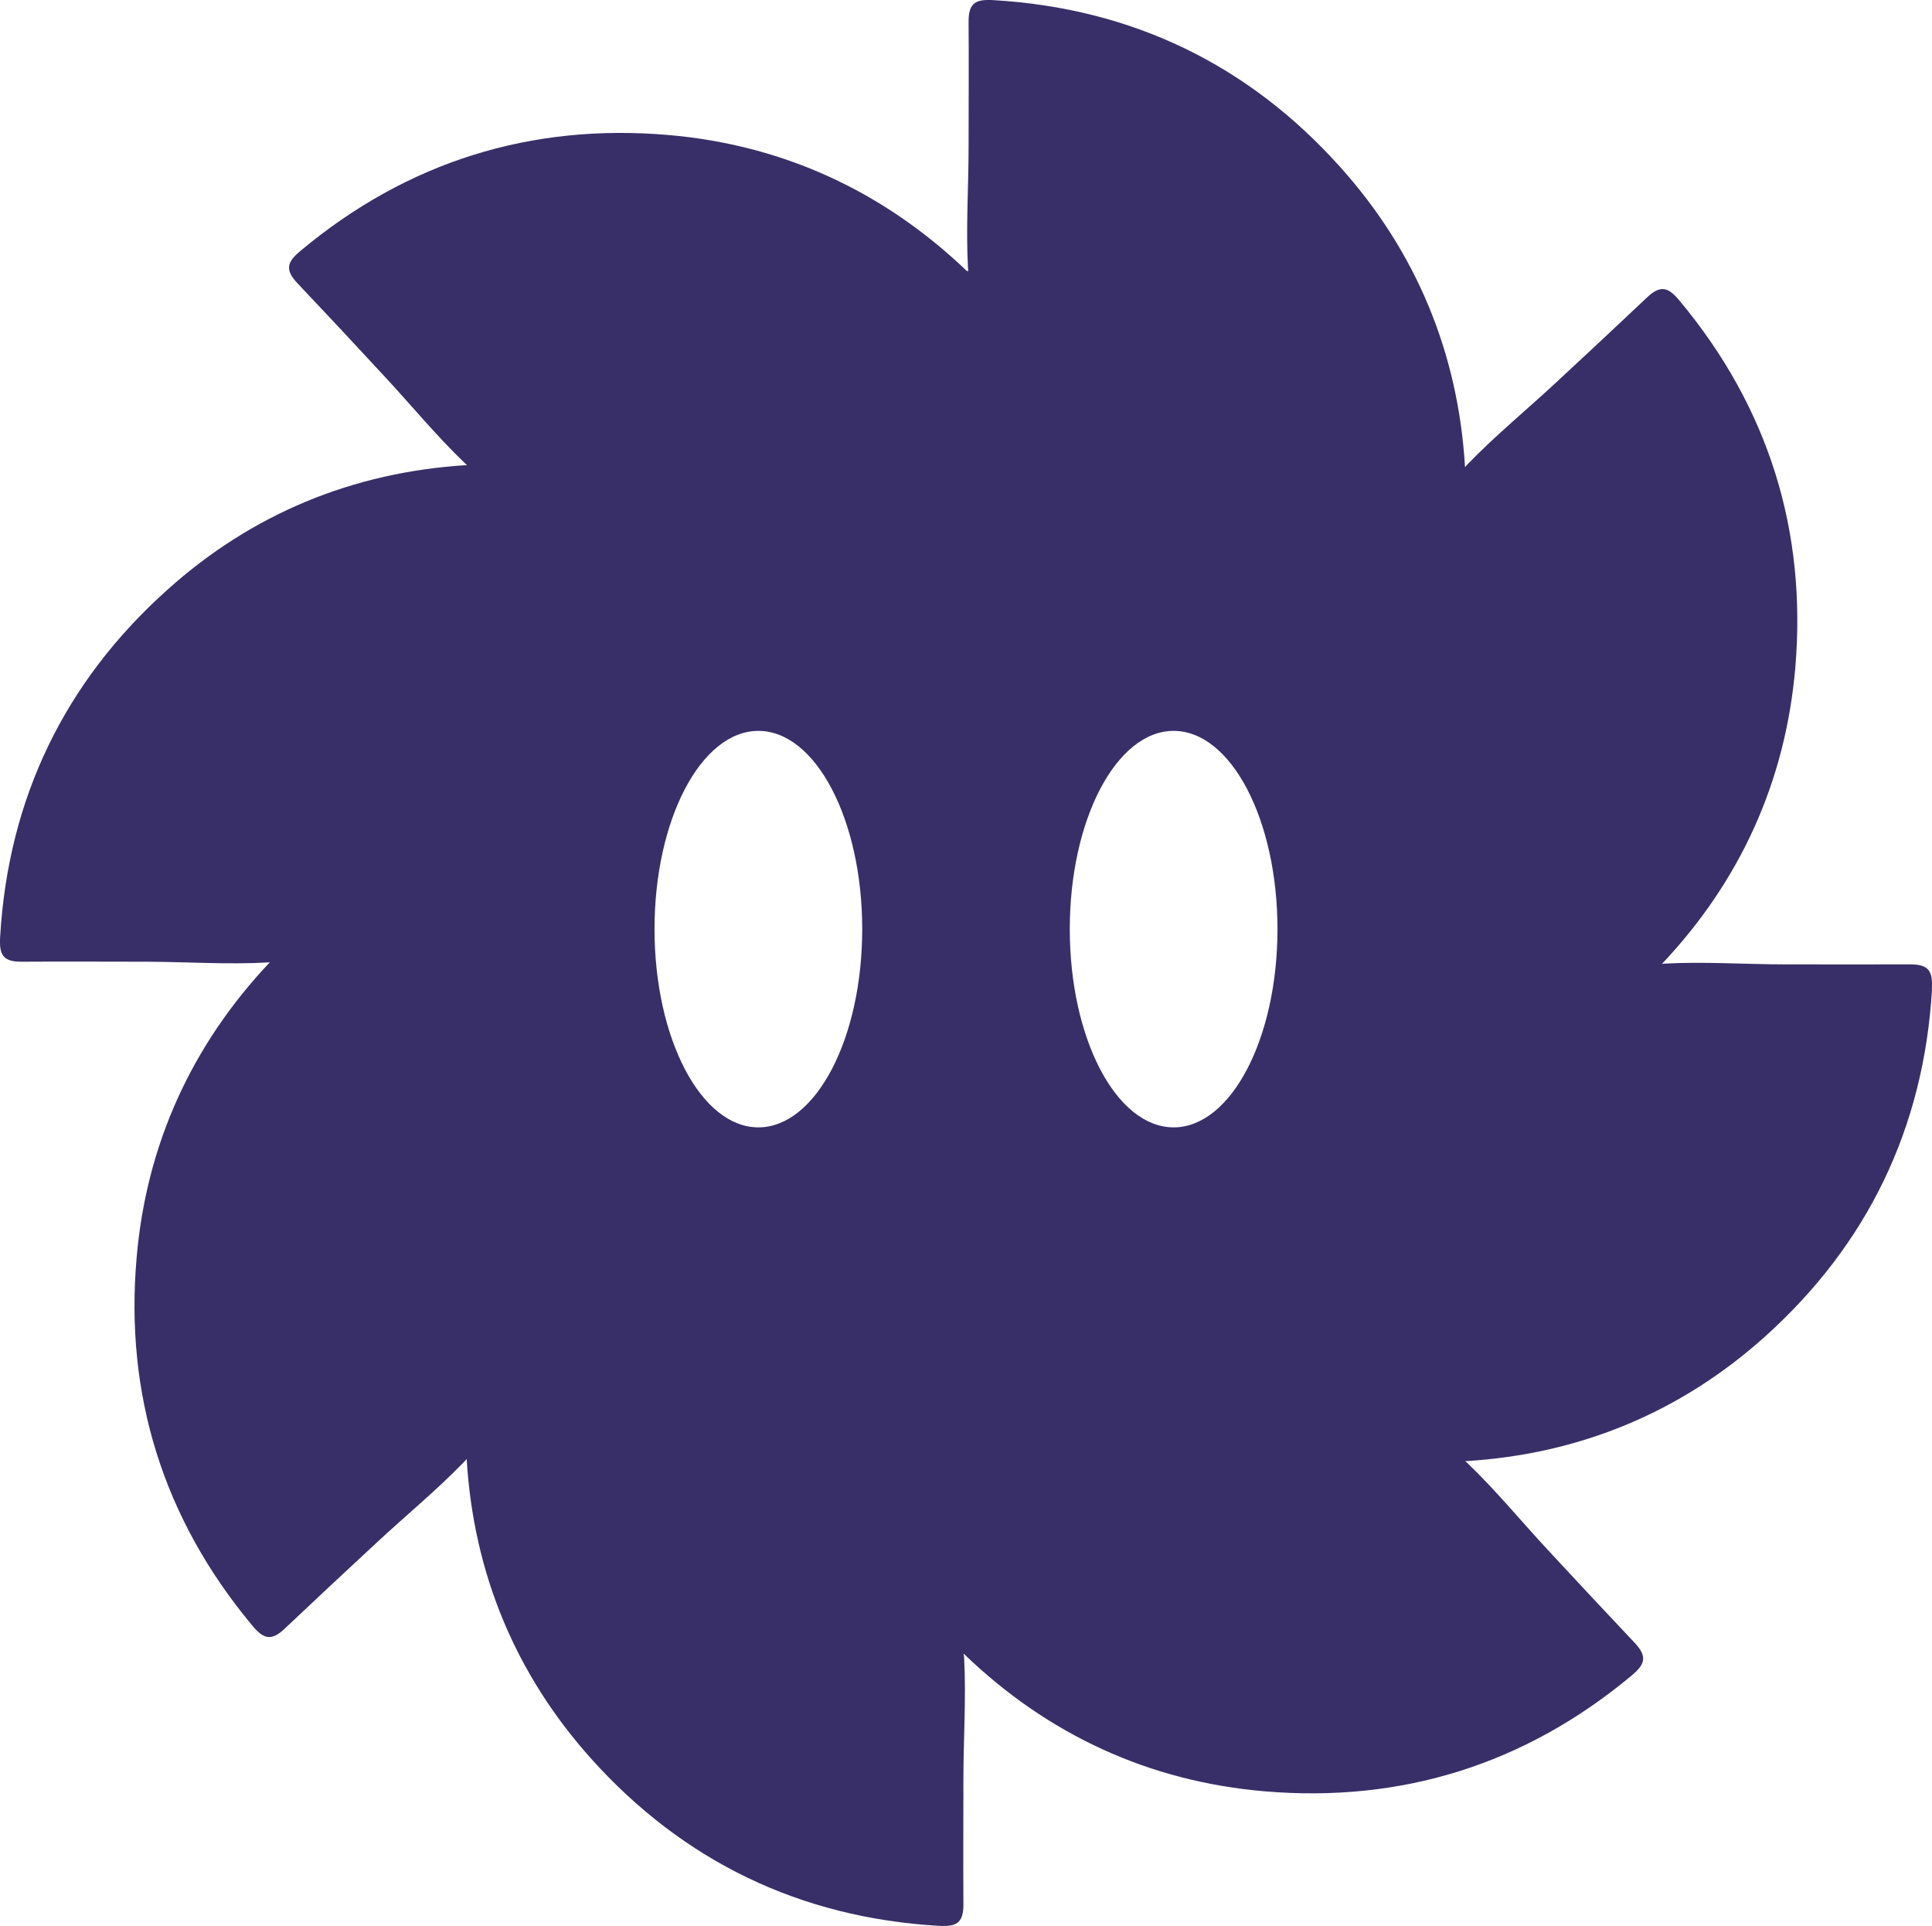
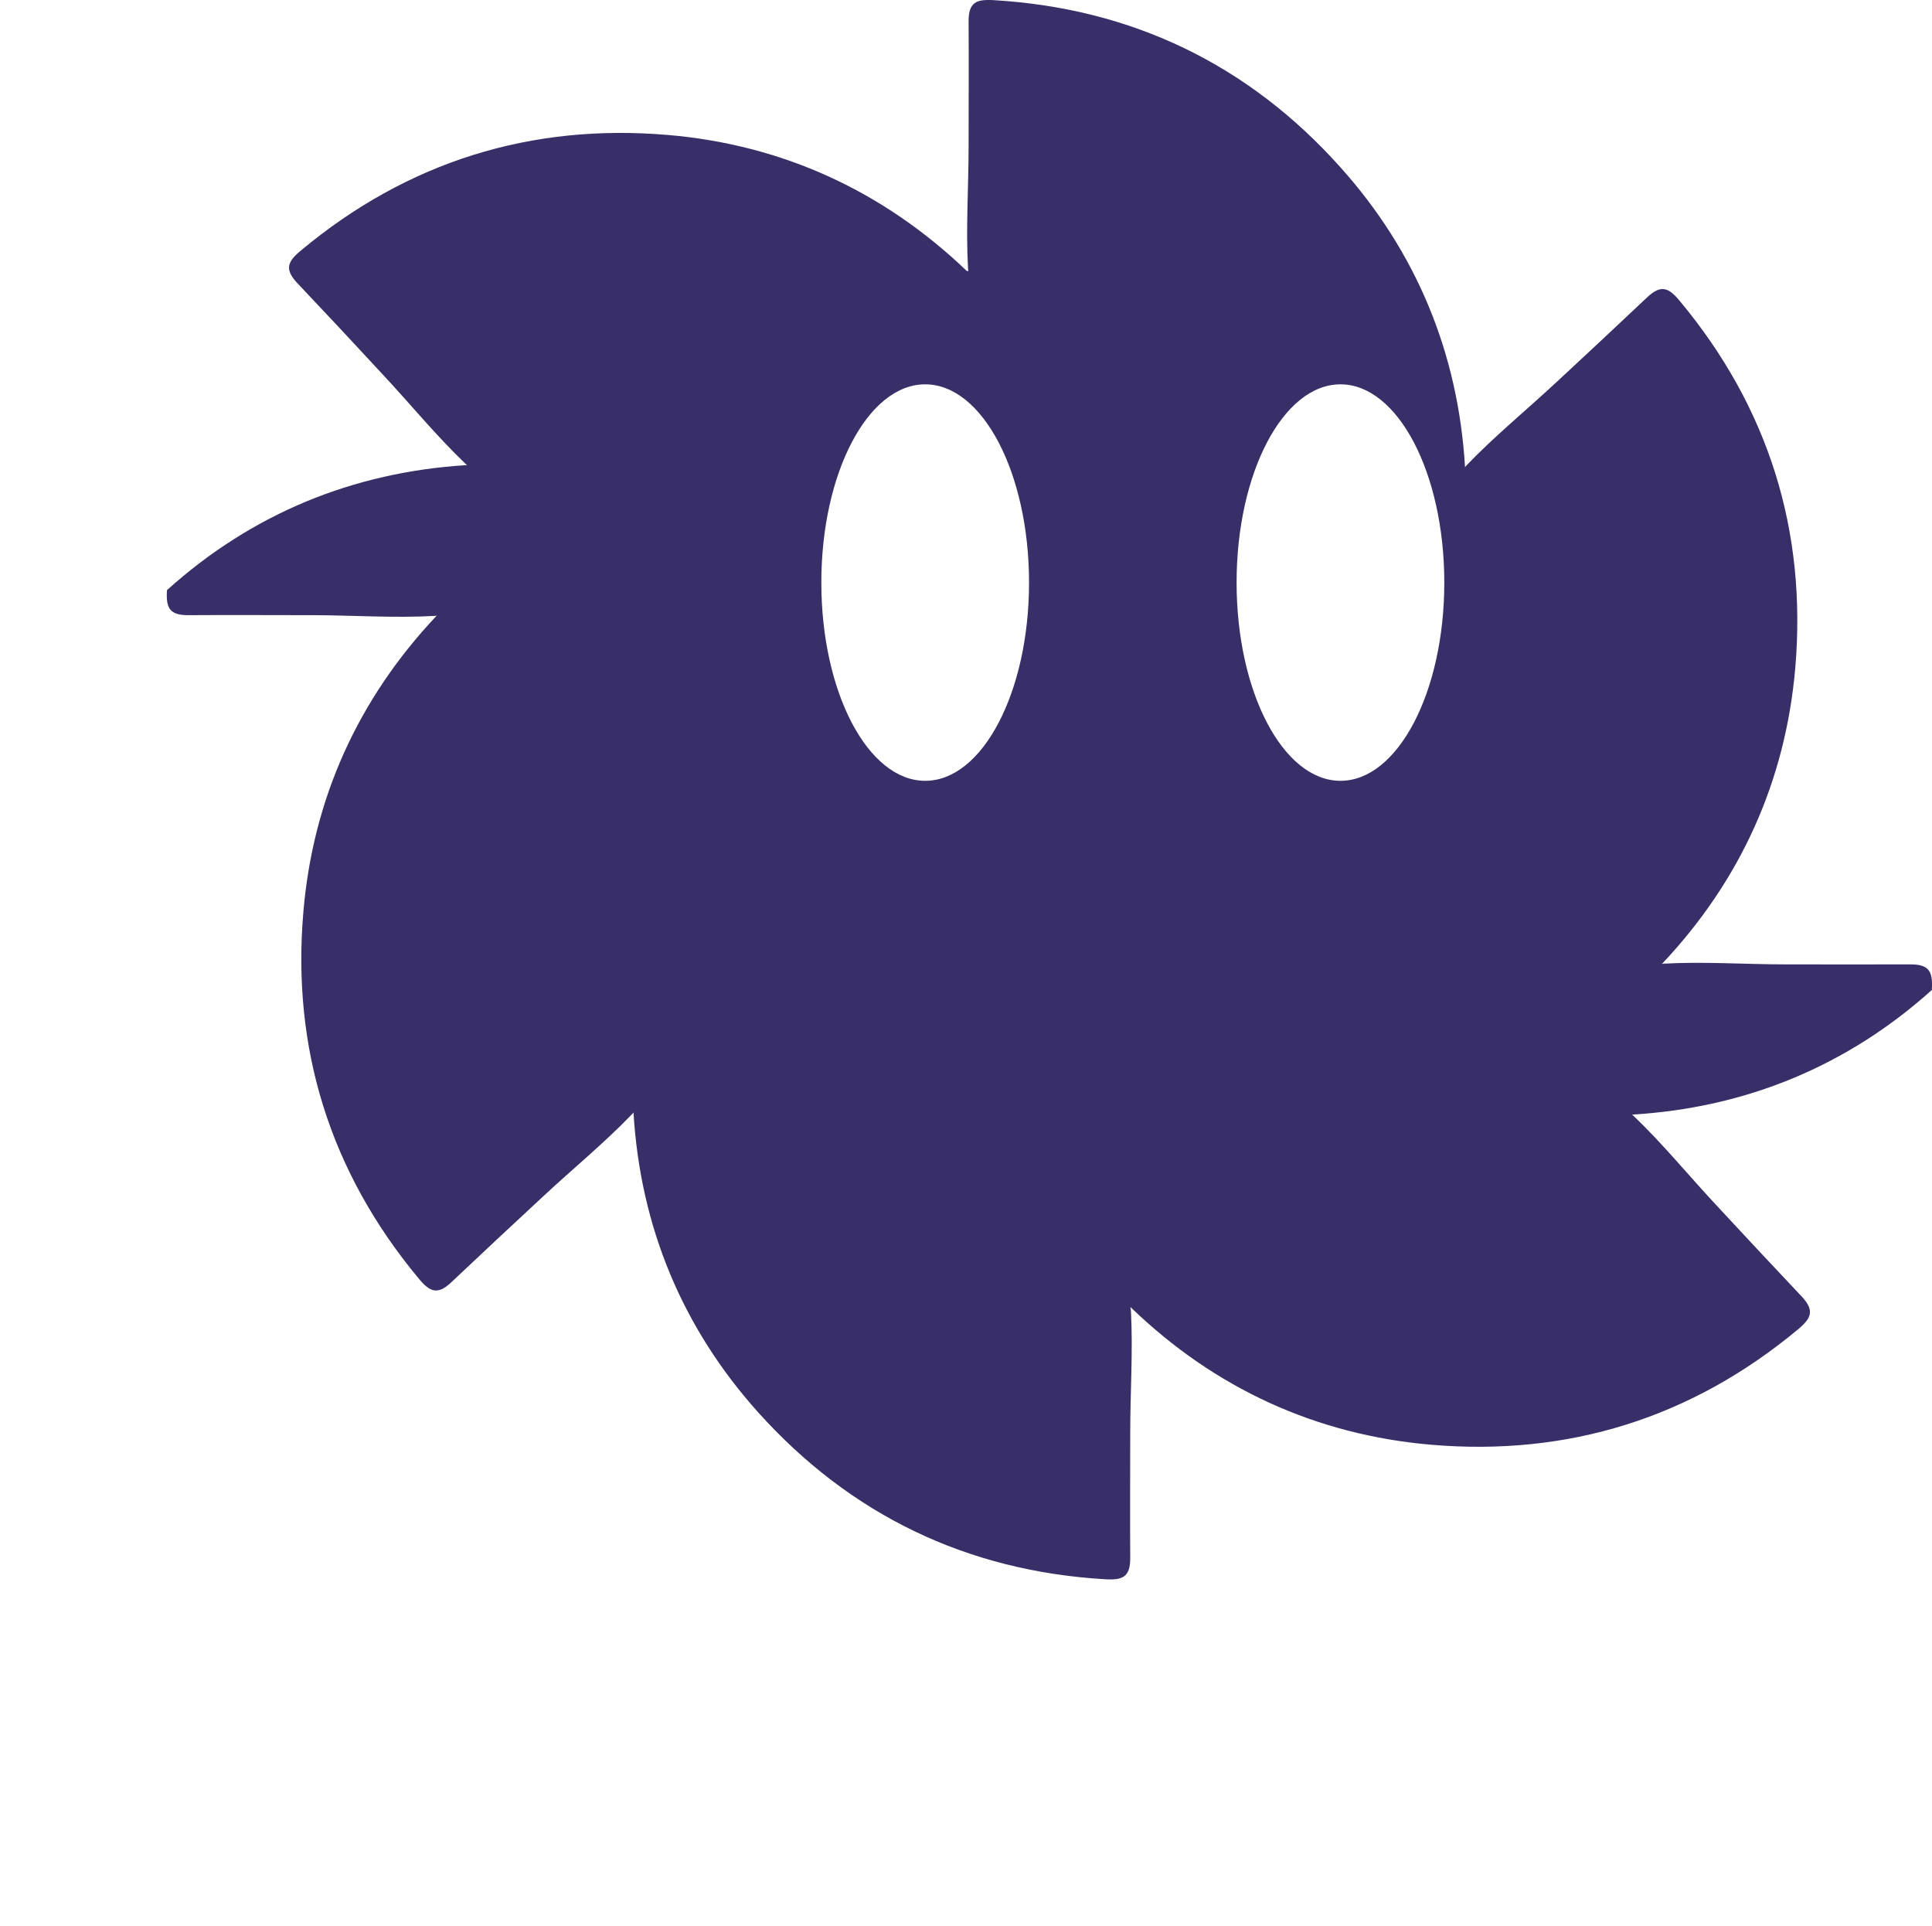
<svg xmlns="http://www.w3.org/2000/svg" id="Layer_1" data-name="Layer 1" viewBox="0 0 130.41 130">
  <defs>
    <style>
      .cls-1 {
        fill: #382f68;
      }
    </style>
  </defs>
-   <path class="cls-1" d="M130.4,66.78c.07-1.18-.16-1.7-1.46-1.69-2.81,.01-5.62,0-8.43,0-2.71,0-5.49-.2-8.19-.05-.05,0-.09,.01-.14,.02,5.3-5.61,8.34-12.34,9-19.97,.79-9.23-1.79-17.57-7.79-24.77-.75-.91-1.27-1.14-2.22-.24-2.04,1.93-4.1,3.85-6.16,5.76-1.98,1.84-4.14,3.61-6.01,5.56-.04,.04-.08,.09-.11,.13-.46-7.72-3.3-14.55-8.43-20.26C84.28,4.37,76.42,.56,67.07,.01c-1.18-.07-1.7,.15-1.69,1.46,.02,2.81,0,5.62,0,8.43,0,2.71-.19,5.49-.04,8.18,0,.07,.01,.14,.03,.21h-.11c-5.65-5.41-12.45-8.52-20.17-9.18-9.23-.79-17.57,1.79-24.77,7.79-.91,.75-1.14,1.27-.24,2.22,1.93,2.04,3.85,4.09,5.76,6.16,1.85,1.98,3.61,4.14,5.56,6,.04,.04,.08,.08,.13,.11-7.72,.47-14.55,3.3-20.26,8.44C4.37,46.02,.56,53.87,.01,63.22c-.07,1.18,.15,1.7,1.45,1.69,2.81-.02,5.62,0,8.43,0,2.7,.01,5.49,.2,8.19,.05,.05,0,.09-.01,.14-.02-5.3,5.61-8.35,12.34-9,19.97-.8,9.23,1.79,17.57,7.78,24.77,.75,.91,1.28,1.14,2.22,.24,2.04-1.93,4.1-3.85,6.16-5.76,1.98-1.85,4.14-3.61,6.01-5.56,.04-.04,.08-.08,.11-.13,.46,7.72,3.3,14.55,8.43,20.26,6.2,6.89,14.06,10.7,23.41,11.25,1.18,.07,1.7-.15,1.69-1.45-.02-2.81,0-5.62,0-8.43,0-2.71,.19-5.49,.05-8.18,0-.1-.02-.19-.04-.29h.04s0,.02,.02,.03c5.66,5.45,12.48,8.57,20.23,9.24,9.24,.79,17.57-1.79,24.78-7.79,.9-.75,1.13-1.27,.24-2.22-1.93-2.04-3.84-4.09-5.76-6.16-1.85-1.98-3.61-4.14-5.56-6-.04-.04-.08-.08-.13-.11,7.72-.46,14.56-3.3,20.26-8.43,6.89-6.2,10.7-14.06,11.25-23.41m-79.22,9.31c-3.87,0-7.01-5.99-7.01-13.38s3.14-13.38,7.01-13.38,7.01,5.99,7.01,13.38-3.14,13.38-7.01,13.38m28.03,0c-3.87,0-7.01-5.99-7.01-13.38s3.14-13.38,7.01-13.38,7.01,5.99,7.01,13.38-3.14,13.38-7.01,13.38" />
+   <path class="cls-1" d="M130.4,66.78c.07-1.18-.16-1.7-1.46-1.69-2.81,.01-5.62,0-8.43,0-2.71,0-5.49-.2-8.19-.05-.05,0-.09,.01-.14,.02,5.3-5.61,8.34-12.34,9-19.97,.79-9.23-1.79-17.57-7.79-24.77-.75-.91-1.27-1.14-2.22-.24-2.04,1.93-4.1,3.85-6.16,5.76-1.98,1.84-4.14,3.61-6.01,5.56-.04,.04-.08,.09-.11,.13-.46-7.72-3.3-14.55-8.43-20.26C84.28,4.37,76.42,.56,67.07,.01c-1.18-.07-1.7,.15-1.69,1.46,.02,2.81,0,5.62,0,8.43,0,2.71-.19,5.49-.04,8.18,0,.07,.01,.14,.03,.21h-.11c-5.65-5.41-12.45-8.52-20.17-9.18-9.23-.79-17.57,1.79-24.77,7.79-.91,.75-1.14,1.27-.24,2.22,1.93,2.04,3.85,4.09,5.76,6.16,1.85,1.98,3.61,4.14,5.56,6,.04,.04,.08,.08,.13,.11-7.72,.47-14.55,3.3-20.26,8.44c-.07,1.18,.15,1.7,1.45,1.69,2.81-.02,5.62,0,8.43,0,2.7,.01,5.49,.2,8.19,.05,.05,0,.09-.01,.14-.02-5.3,5.61-8.35,12.34-9,19.97-.8,9.23,1.79,17.57,7.78,24.77,.75,.91,1.28,1.14,2.22,.24,2.04-1.93,4.1-3.85,6.16-5.76,1.98-1.85,4.14-3.61,6.01-5.56,.04-.04,.08-.08,.11-.13,.46,7.72,3.3,14.55,8.43,20.26,6.2,6.89,14.06,10.7,23.41,11.25,1.18,.07,1.7-.15,1.69-1.45-.02-2.81,0-5.62,0-8.43,0-2.71,.19-5.49,.05-8.18,0-.1-.02-.19-.04-.29h.04s0,.02,.02,.03c5.66,5.45,12.48,8.57,20.23,9.24,9.24,.79,17.57-1.79,24.78-7.79,.9-.75,1.13-1.27,.24-2.22-1.93-2.04-3.84-4.09-5.76-6.16-1.85-1.98-3.61-4.14-5.56-6-.04-.04-.08-.08-.13-.11,7.72-.46,14.56-3.3,20.26-8.43,6.89-6.2,10.7-14.06,11.25-23.41m-79.22,9.31c-3.87,0-7.01-5.99-7.01-13.38s3.14-13.38,7.01-13.38,7.01,5.99,7.01,13.38-3.14,13.38-7.01,13.38m28.03,0c-3.87,0-7.01-5.99-7.01-13.38s3.14-13.38,7.01-13.38,7.01,5.99,7.01,13.38-3.14,13.38-7.01,13.38" />
</svg>